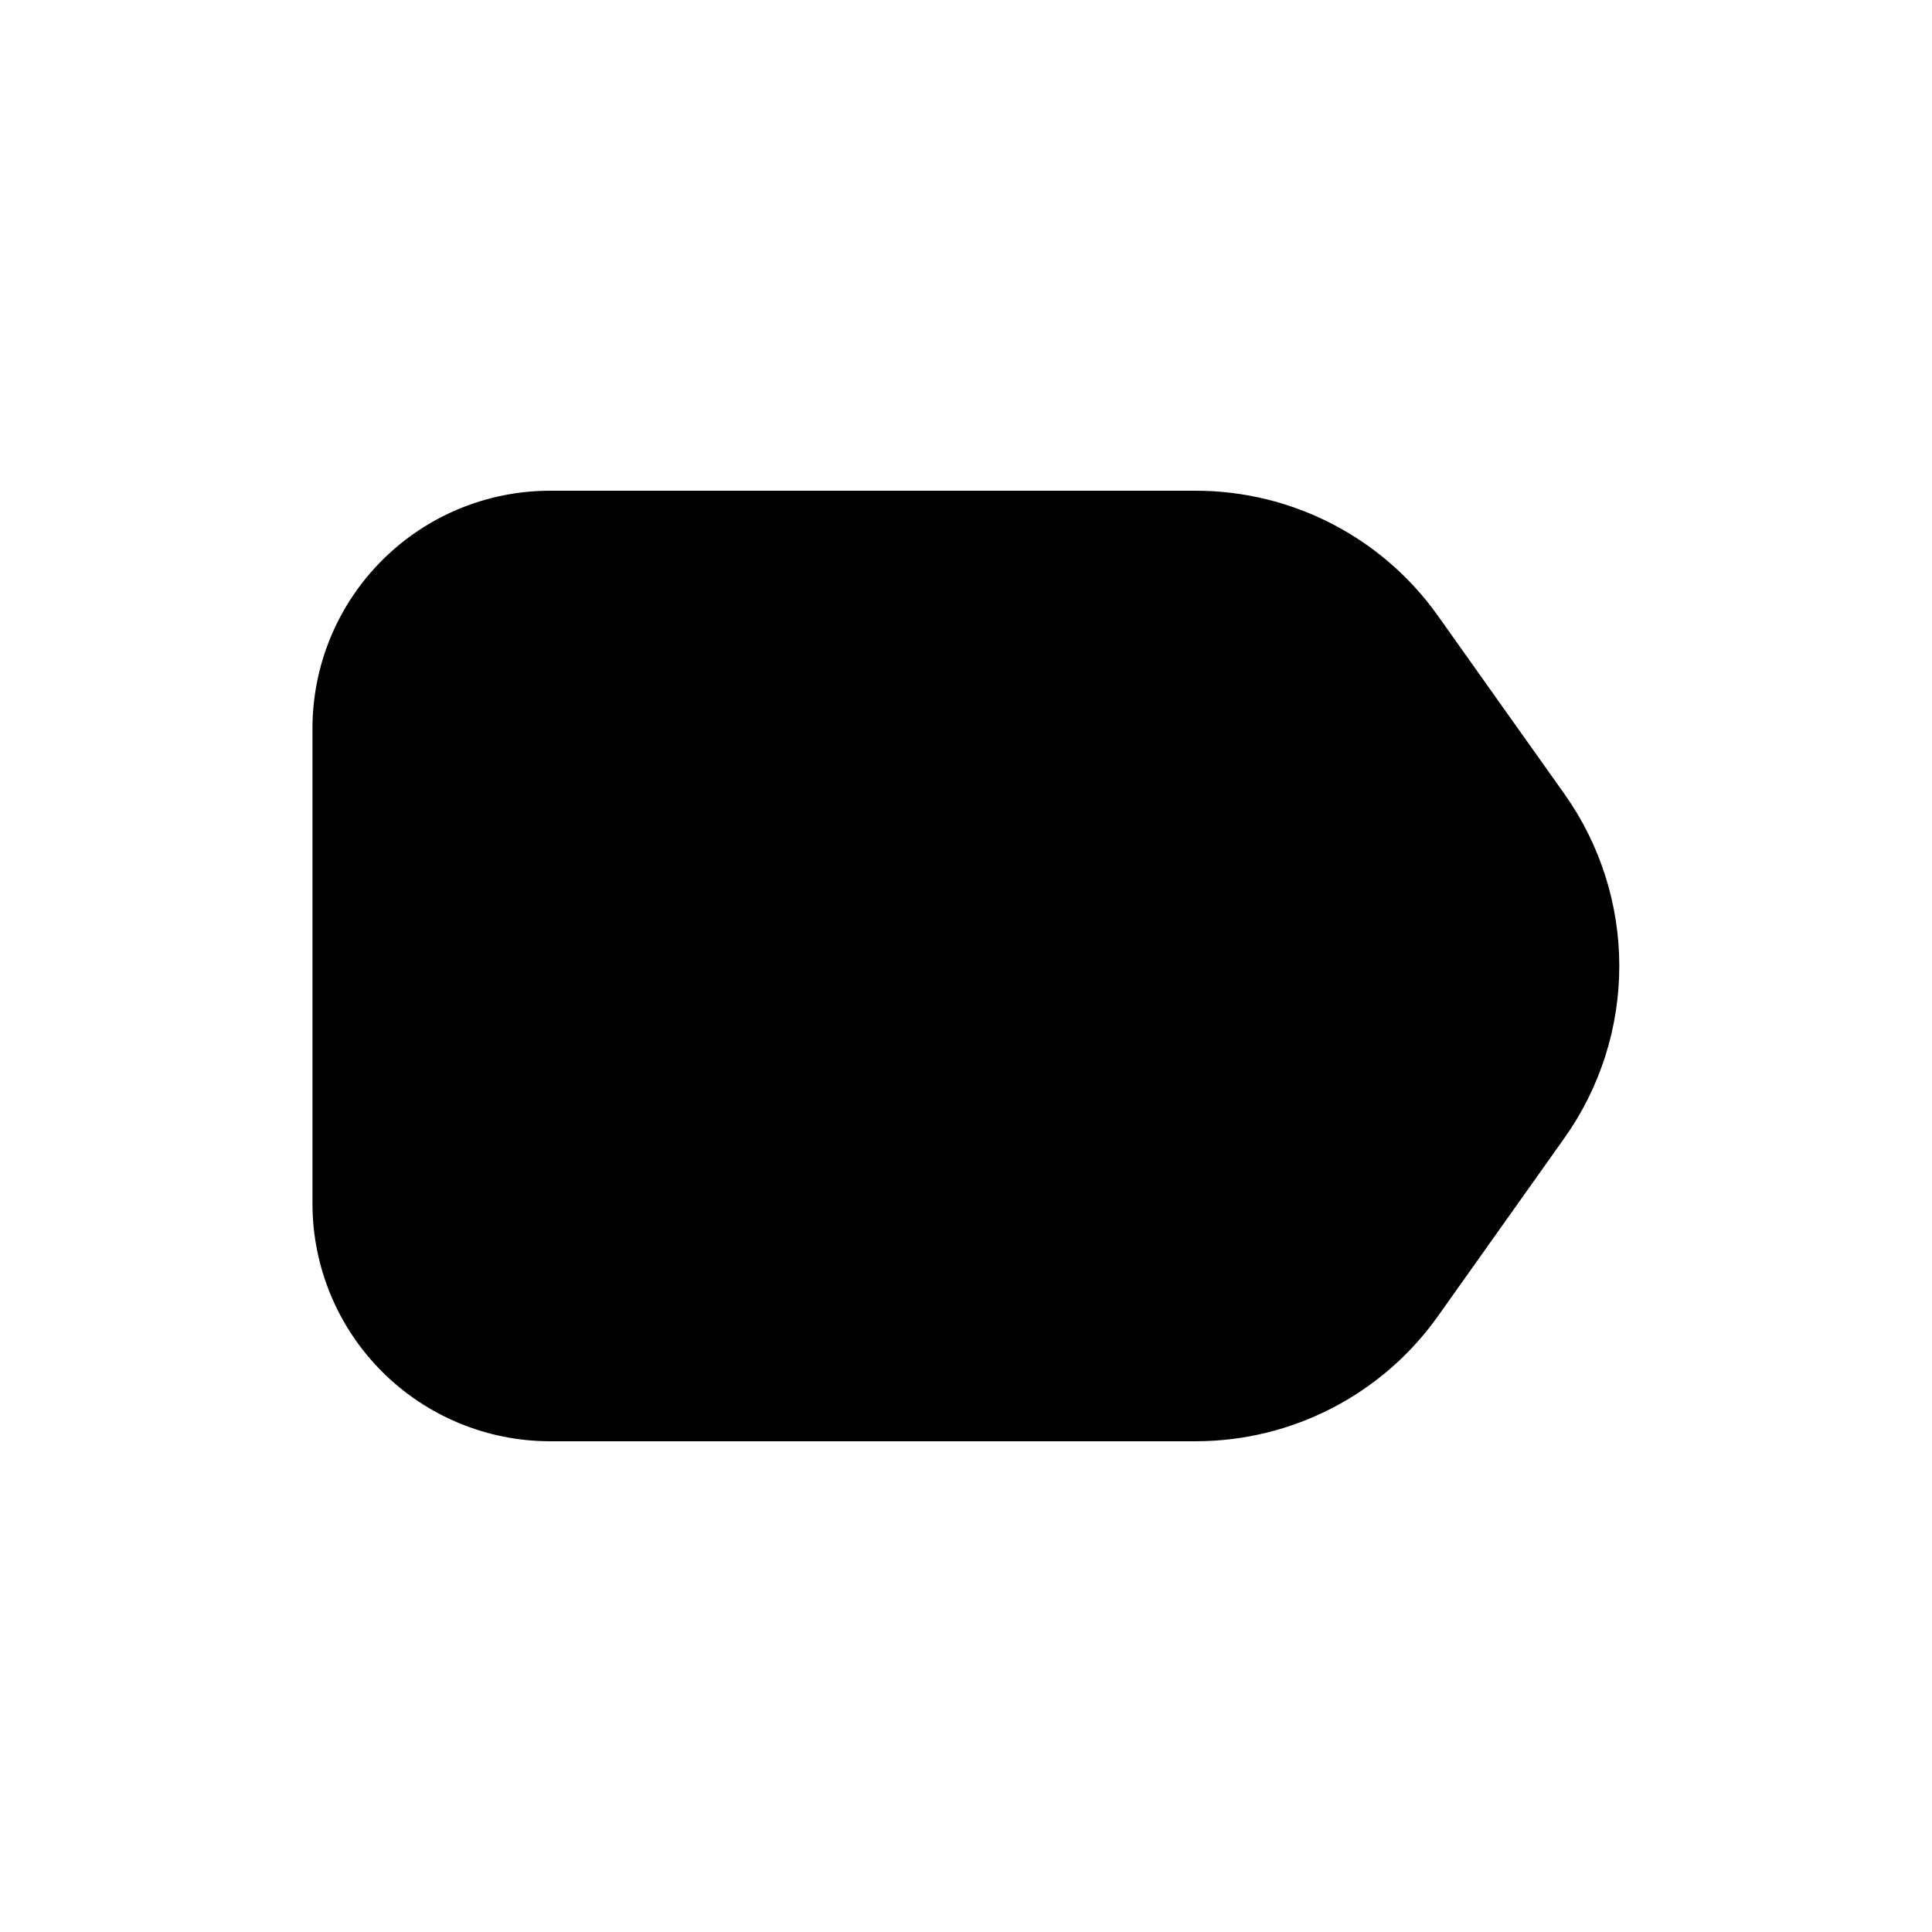
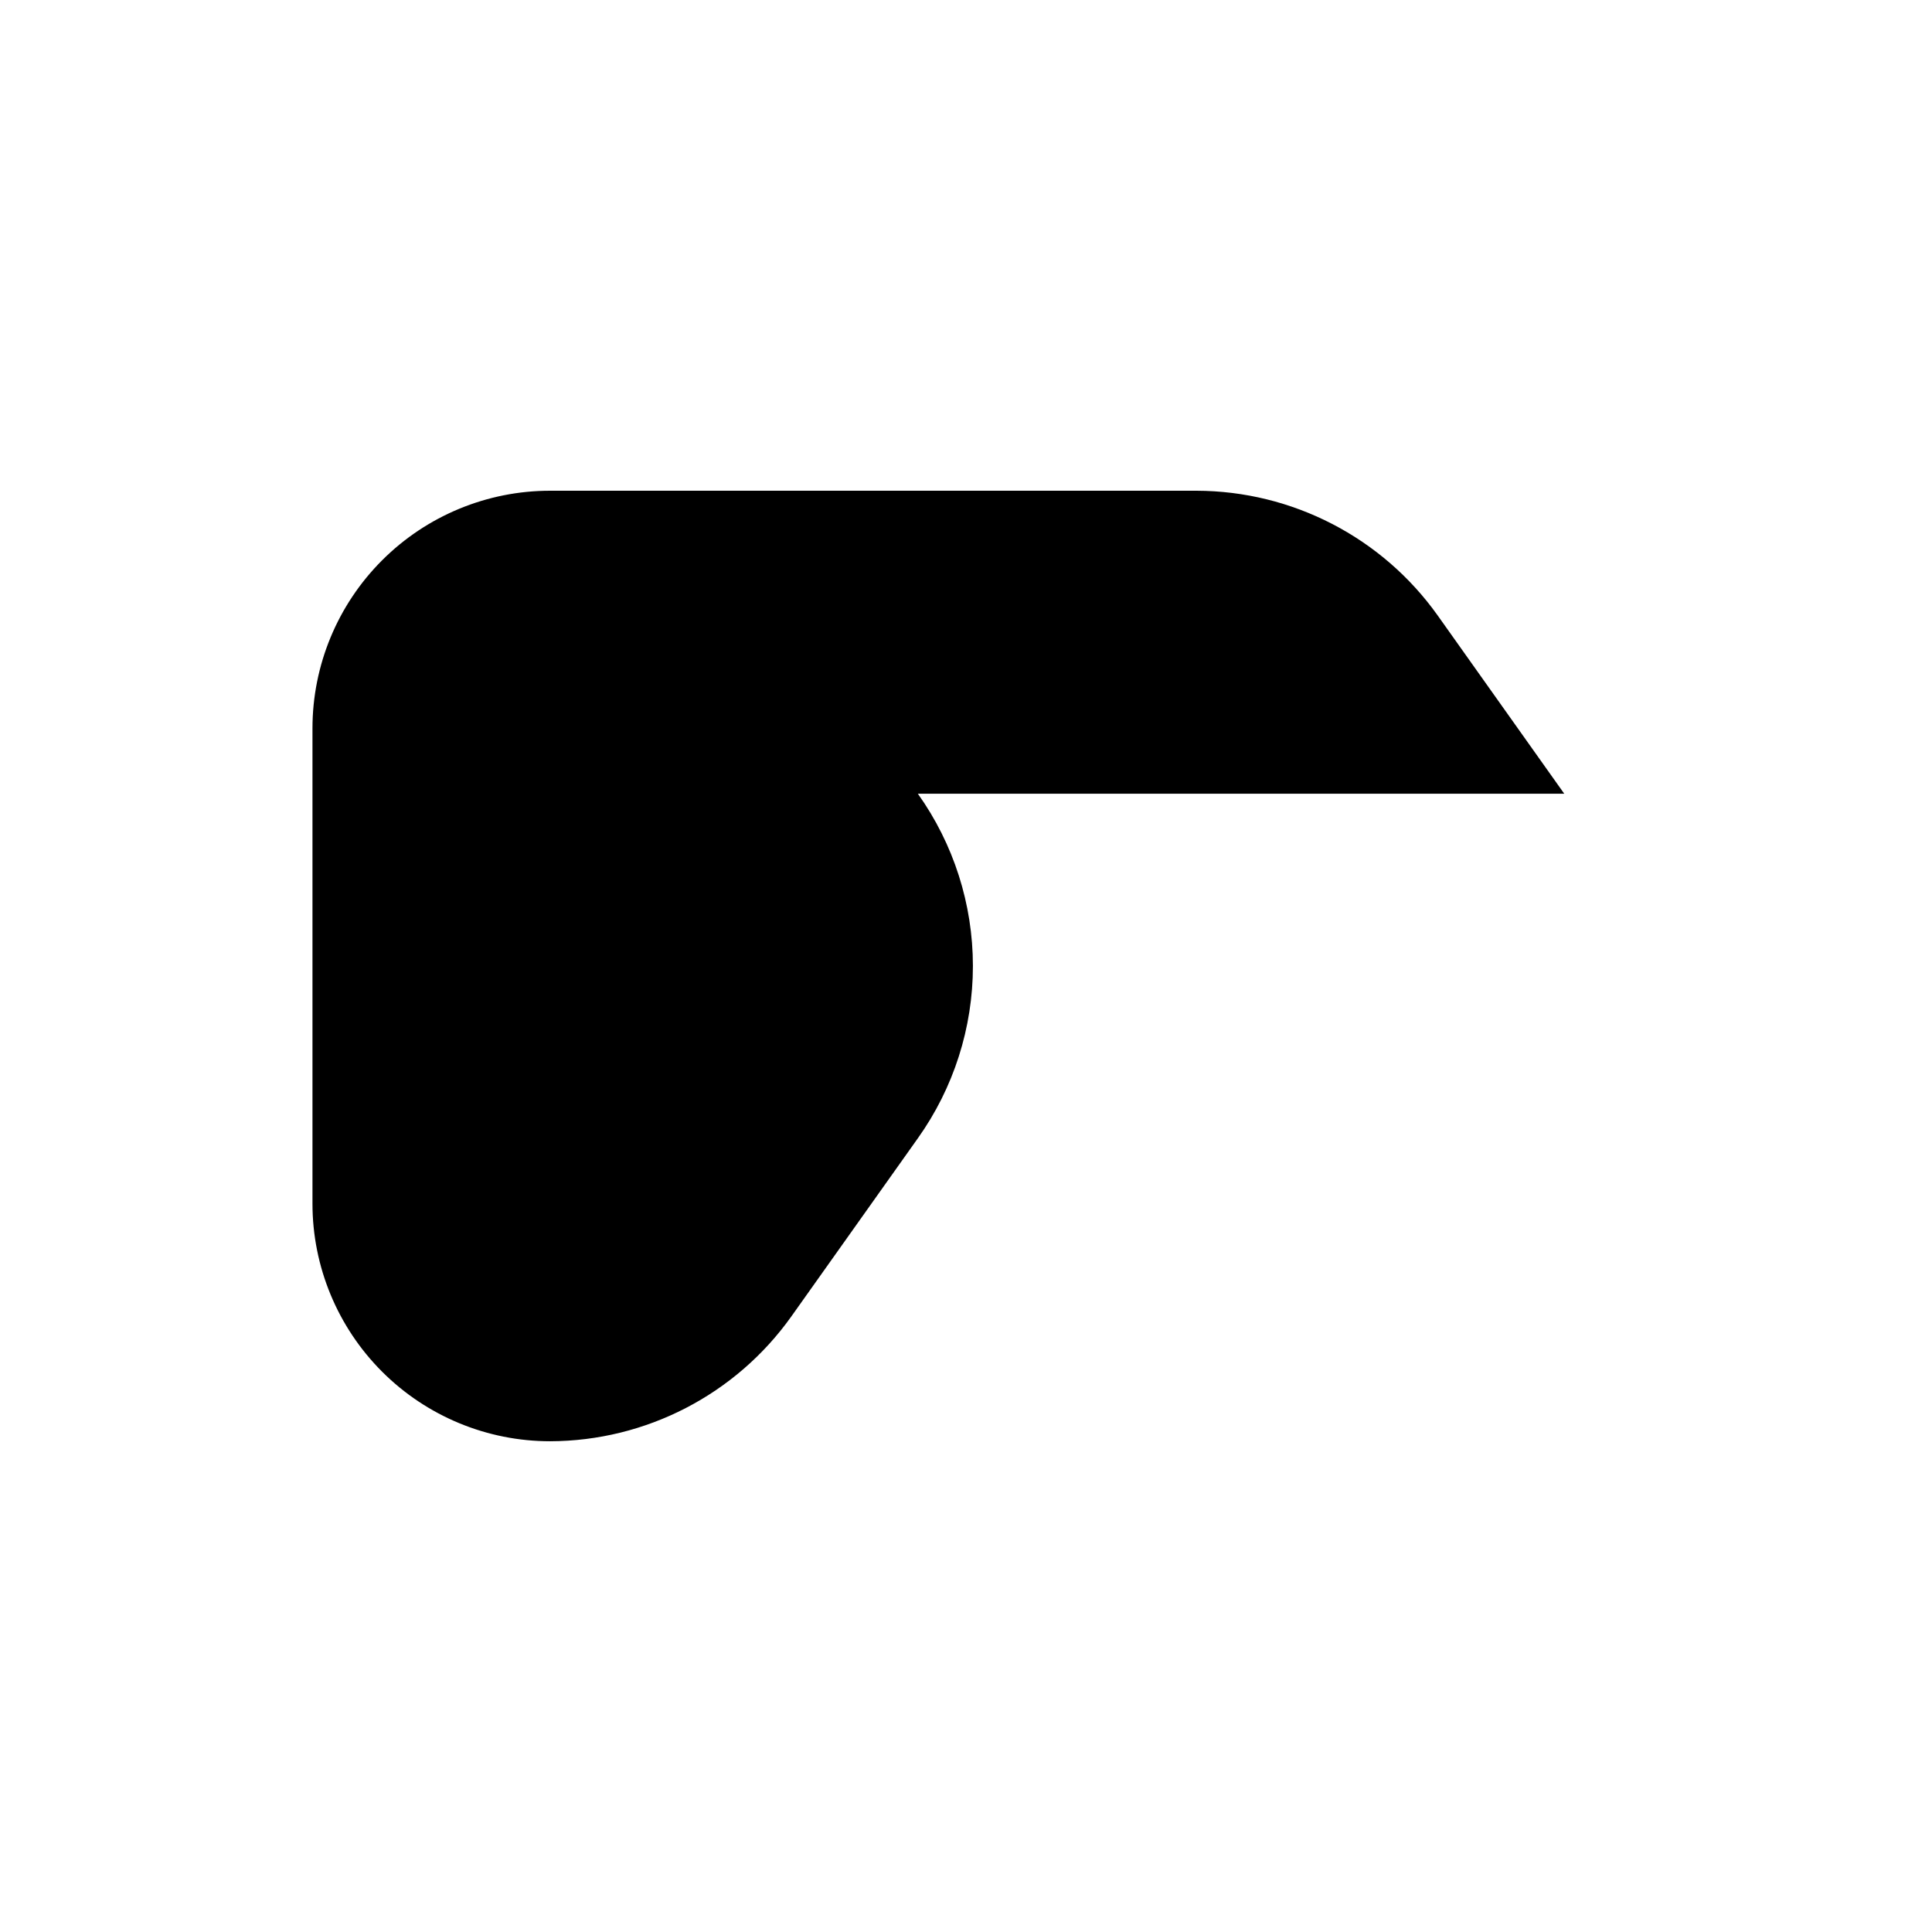
<svg xmlns="http://www.w3.org/2000/svg" fill="#000000" width="800px" height="800px" version="1.1" viewBox="144 144 512 512">
-   <path d="m558.54 354.34-33.535-47.23c-14.73-20.688-38.531-32.996-63.922-33.062h-171.3c-16.703 0-32.719 6.633-44.531 18.445-11.809 11.809-18.445 27.828-18.445 44.531v125.95c0 16.699 6.637 32.719 18.445 44.527 11.812 11.812 27.828 18.445 44.531 18.445h171.3c25.391-0.066 49.191-12.375 63.922-33.062l33.535-47.23c9.492-13.332 14.59-29.293 14.59-45.656 0-16.367-5.098-32.328-14.59-45.66z" />
+   <path d="m558.54 354.34-33.535-47.23c-14.73-20.688-38.531-32.996-63.922-33.062h-171.3c-16.703 0-32.719 6.633-44.531 18.445-11.809 11.809-18.445 27.828-18.445 44.531v125.95c0 16.699 6.637 32.719 18.445 44.527 11.812 11.812 27.828 18.445 44.531 18.445c25.391-0.066 49.191-12.375 63.922-33.062l33.535-47.23c9.492-13.332 14.59-29.293 14.59-45.656 0-16.367-5.098-32.328-14.59-45.66z" />
</svg>